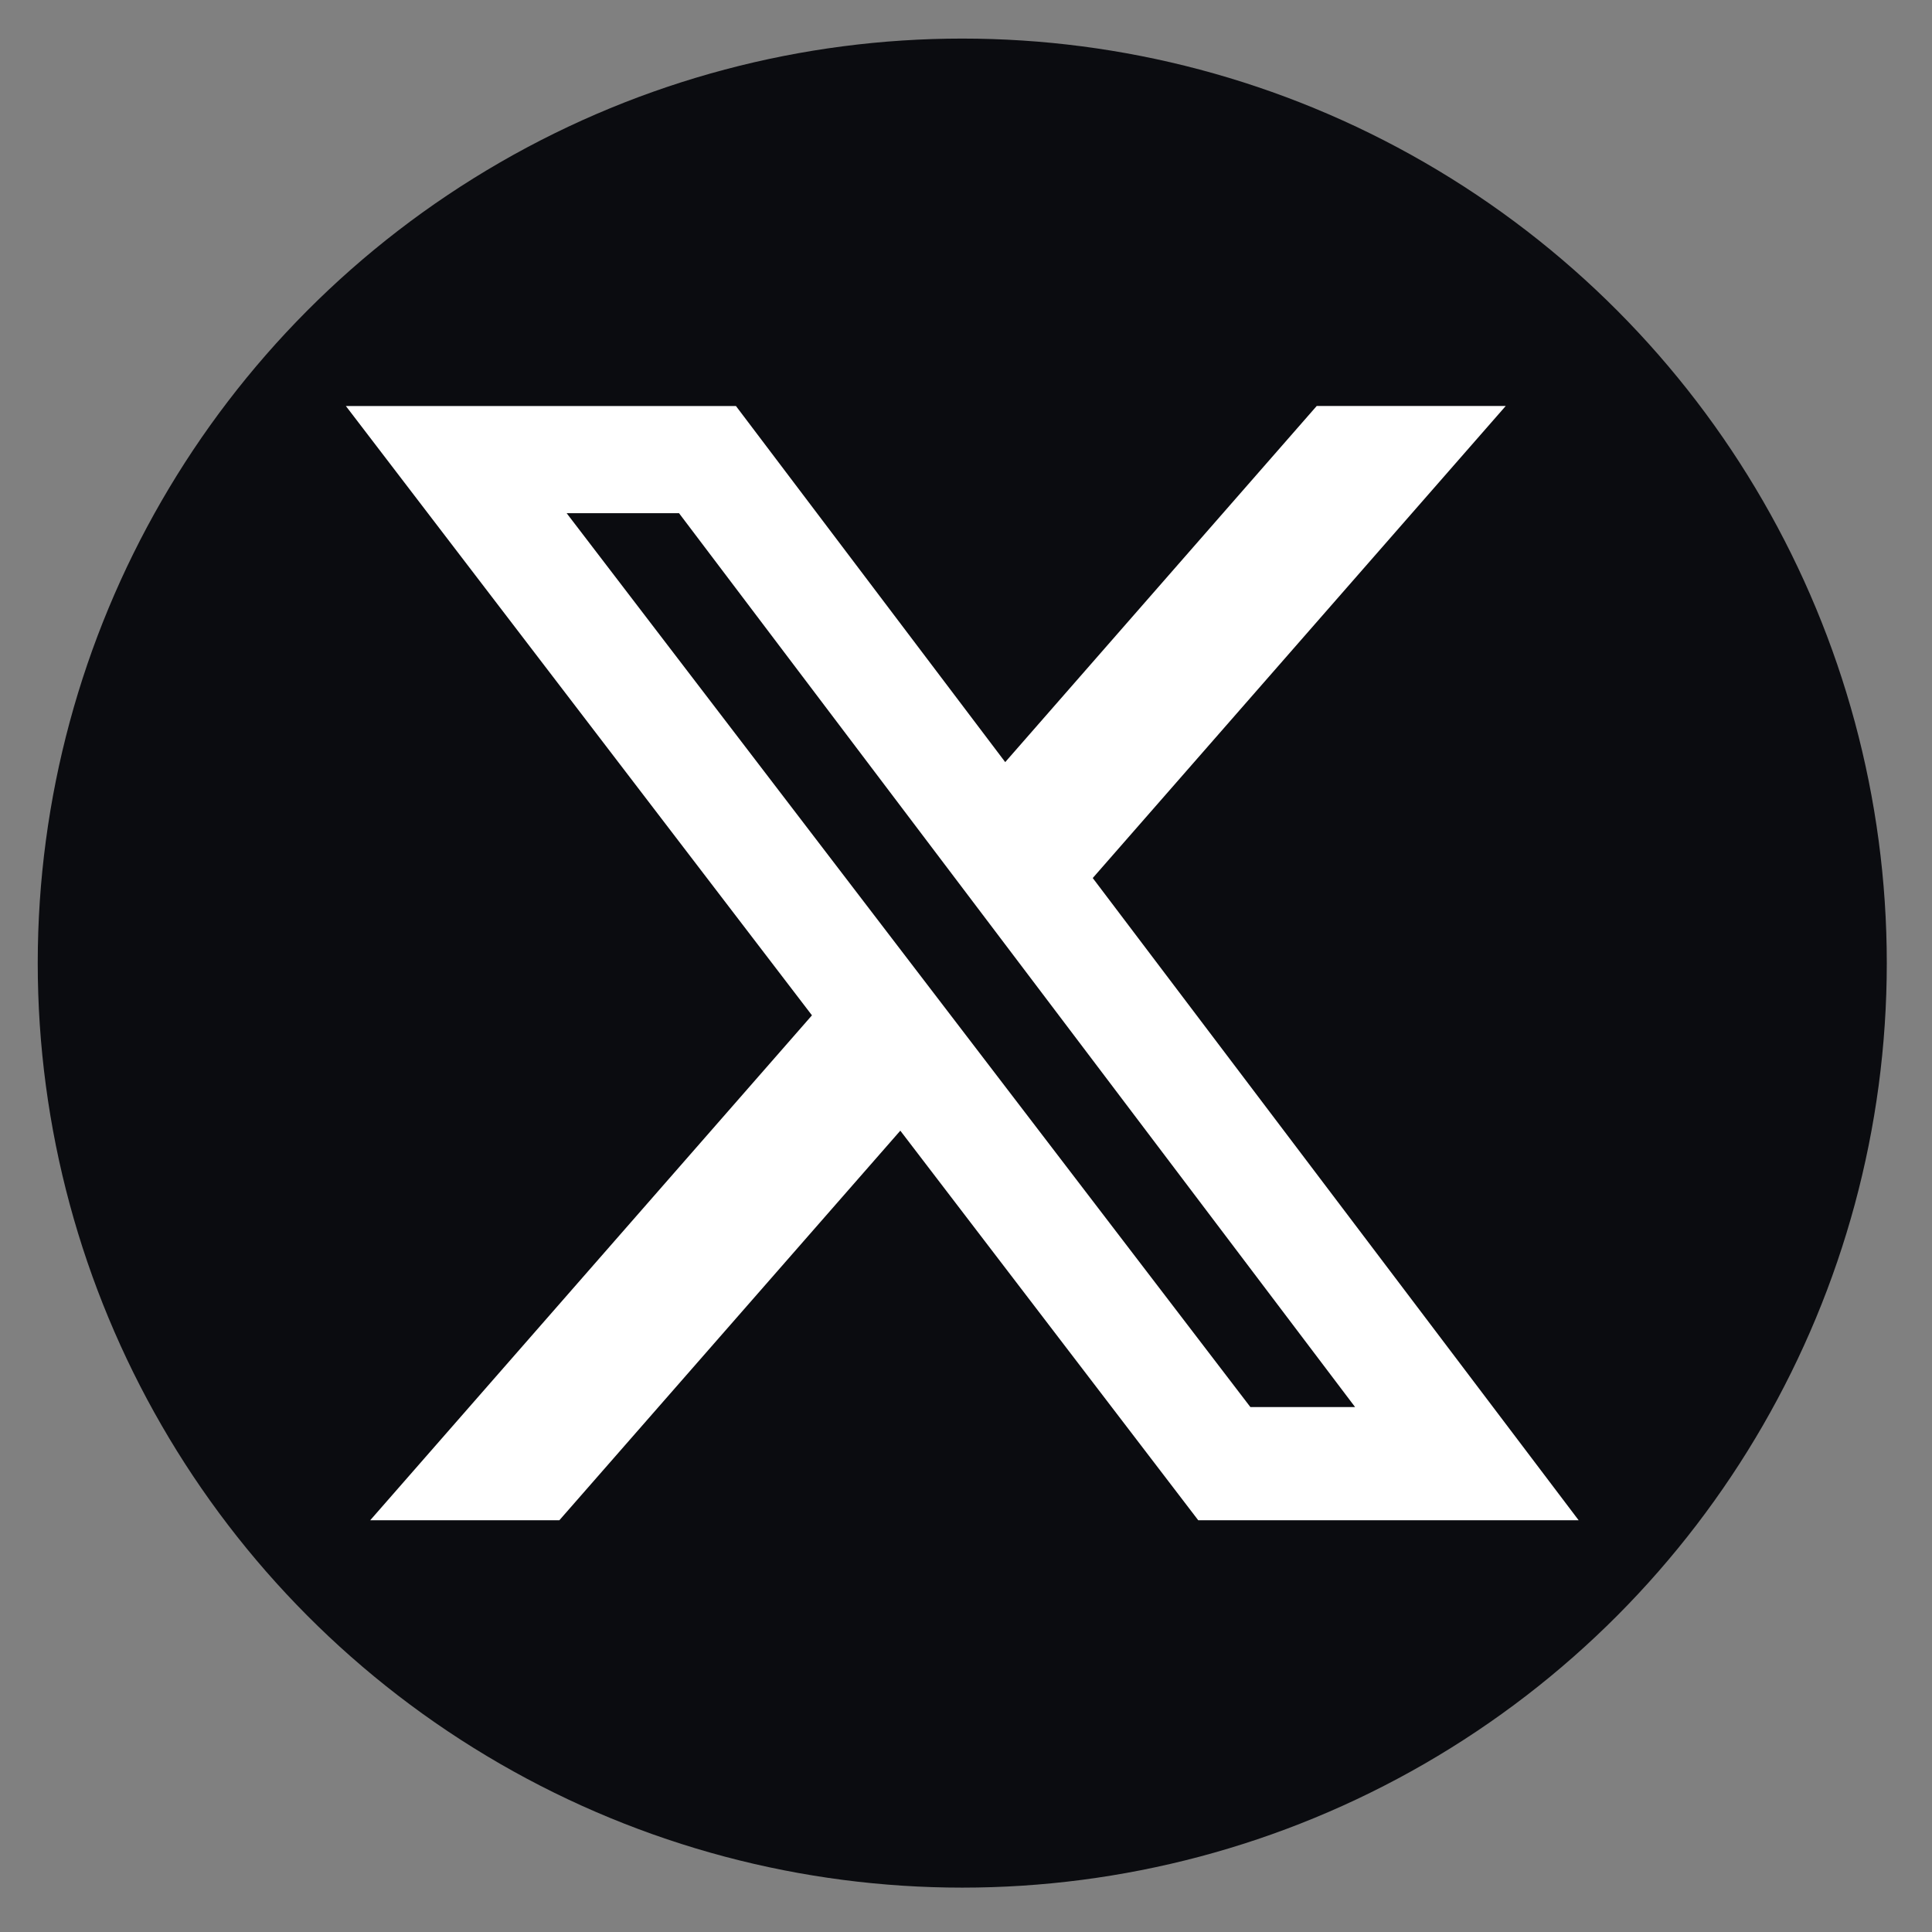
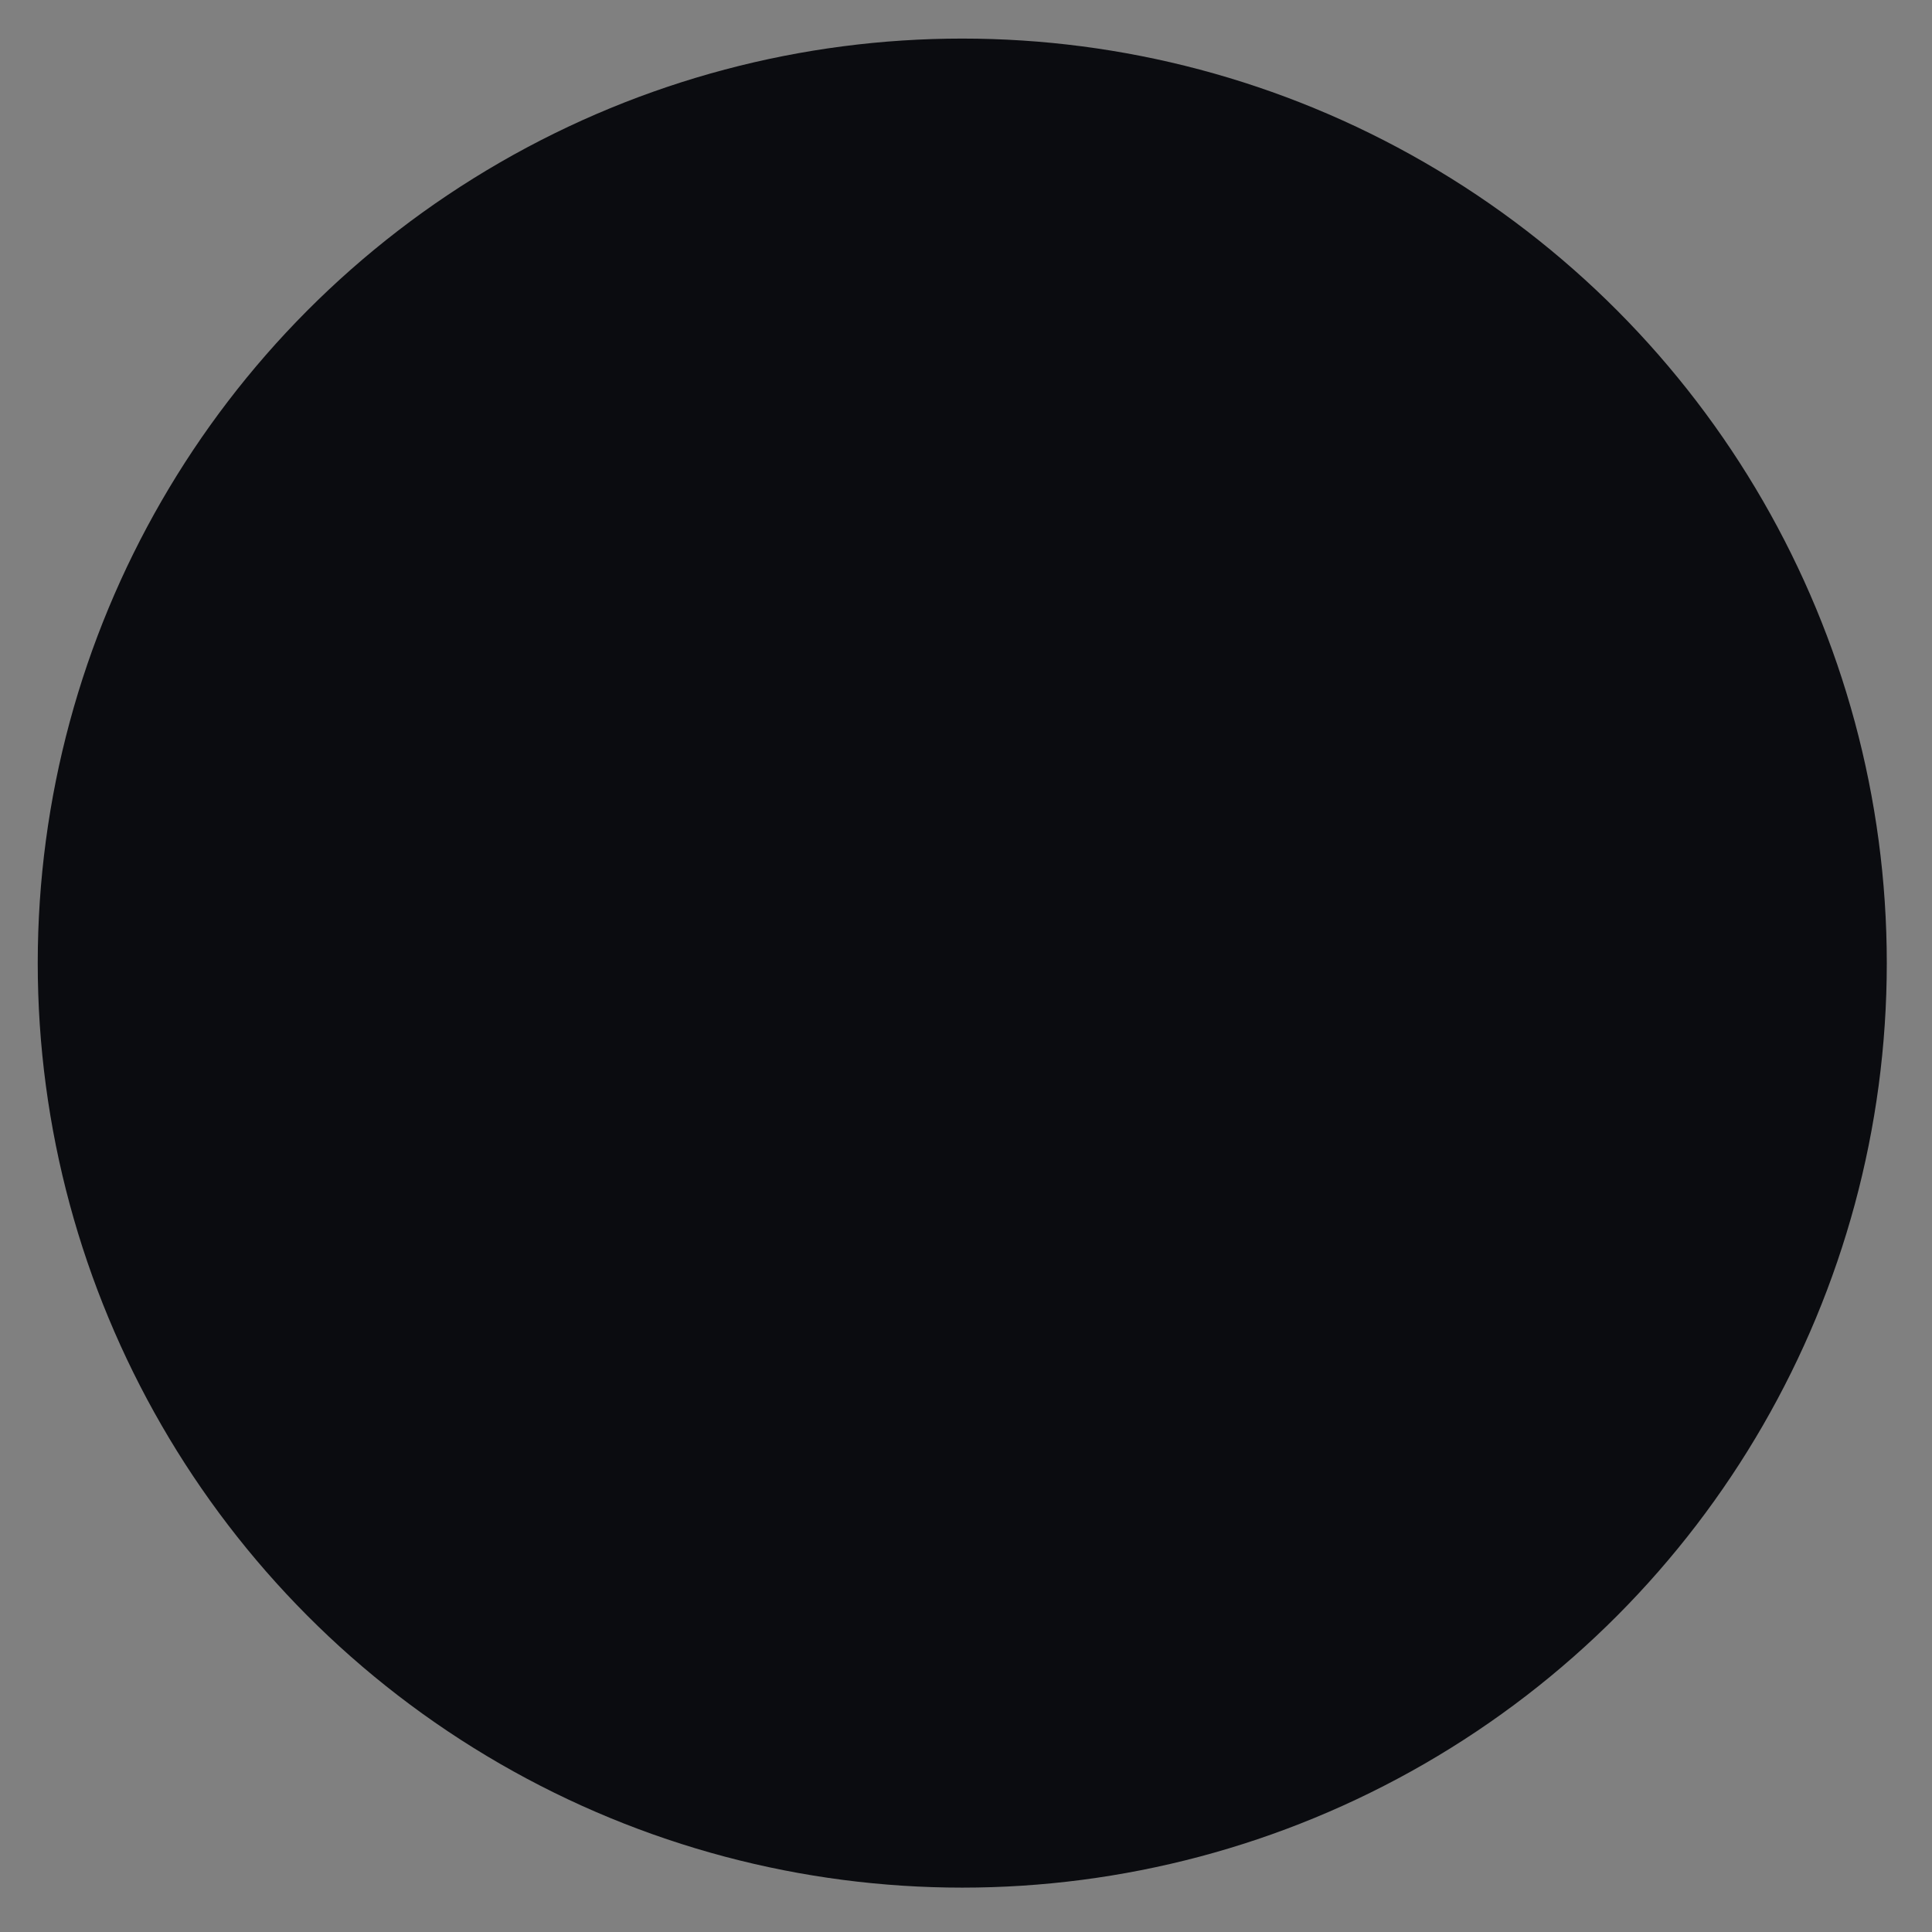
<svg xmlns="http://www.w3.org/2000/svg" width="30" height="30" viewBox="0 0 30 30" fill="none">
  <rect x="0" y="0" width="30" height="30" fill="#808080" stroke="none" />
  <circle cx="14.942" cy="14.955" r="14.356" fill="#0B0C10" />
-   <path d="M20.446 6.304H23.381L16.968 13.634L24.513 23.606H18.606L13.98 17.557L8.686 23.606H5.749L12.608 15.766L5.371 6.305H11.428L15.609 11.834L20.446 6.304ZM19.416 21.849H21.042L10.544 7.969H8.799L19.416 21.849Z" fill="white" />
</svg>